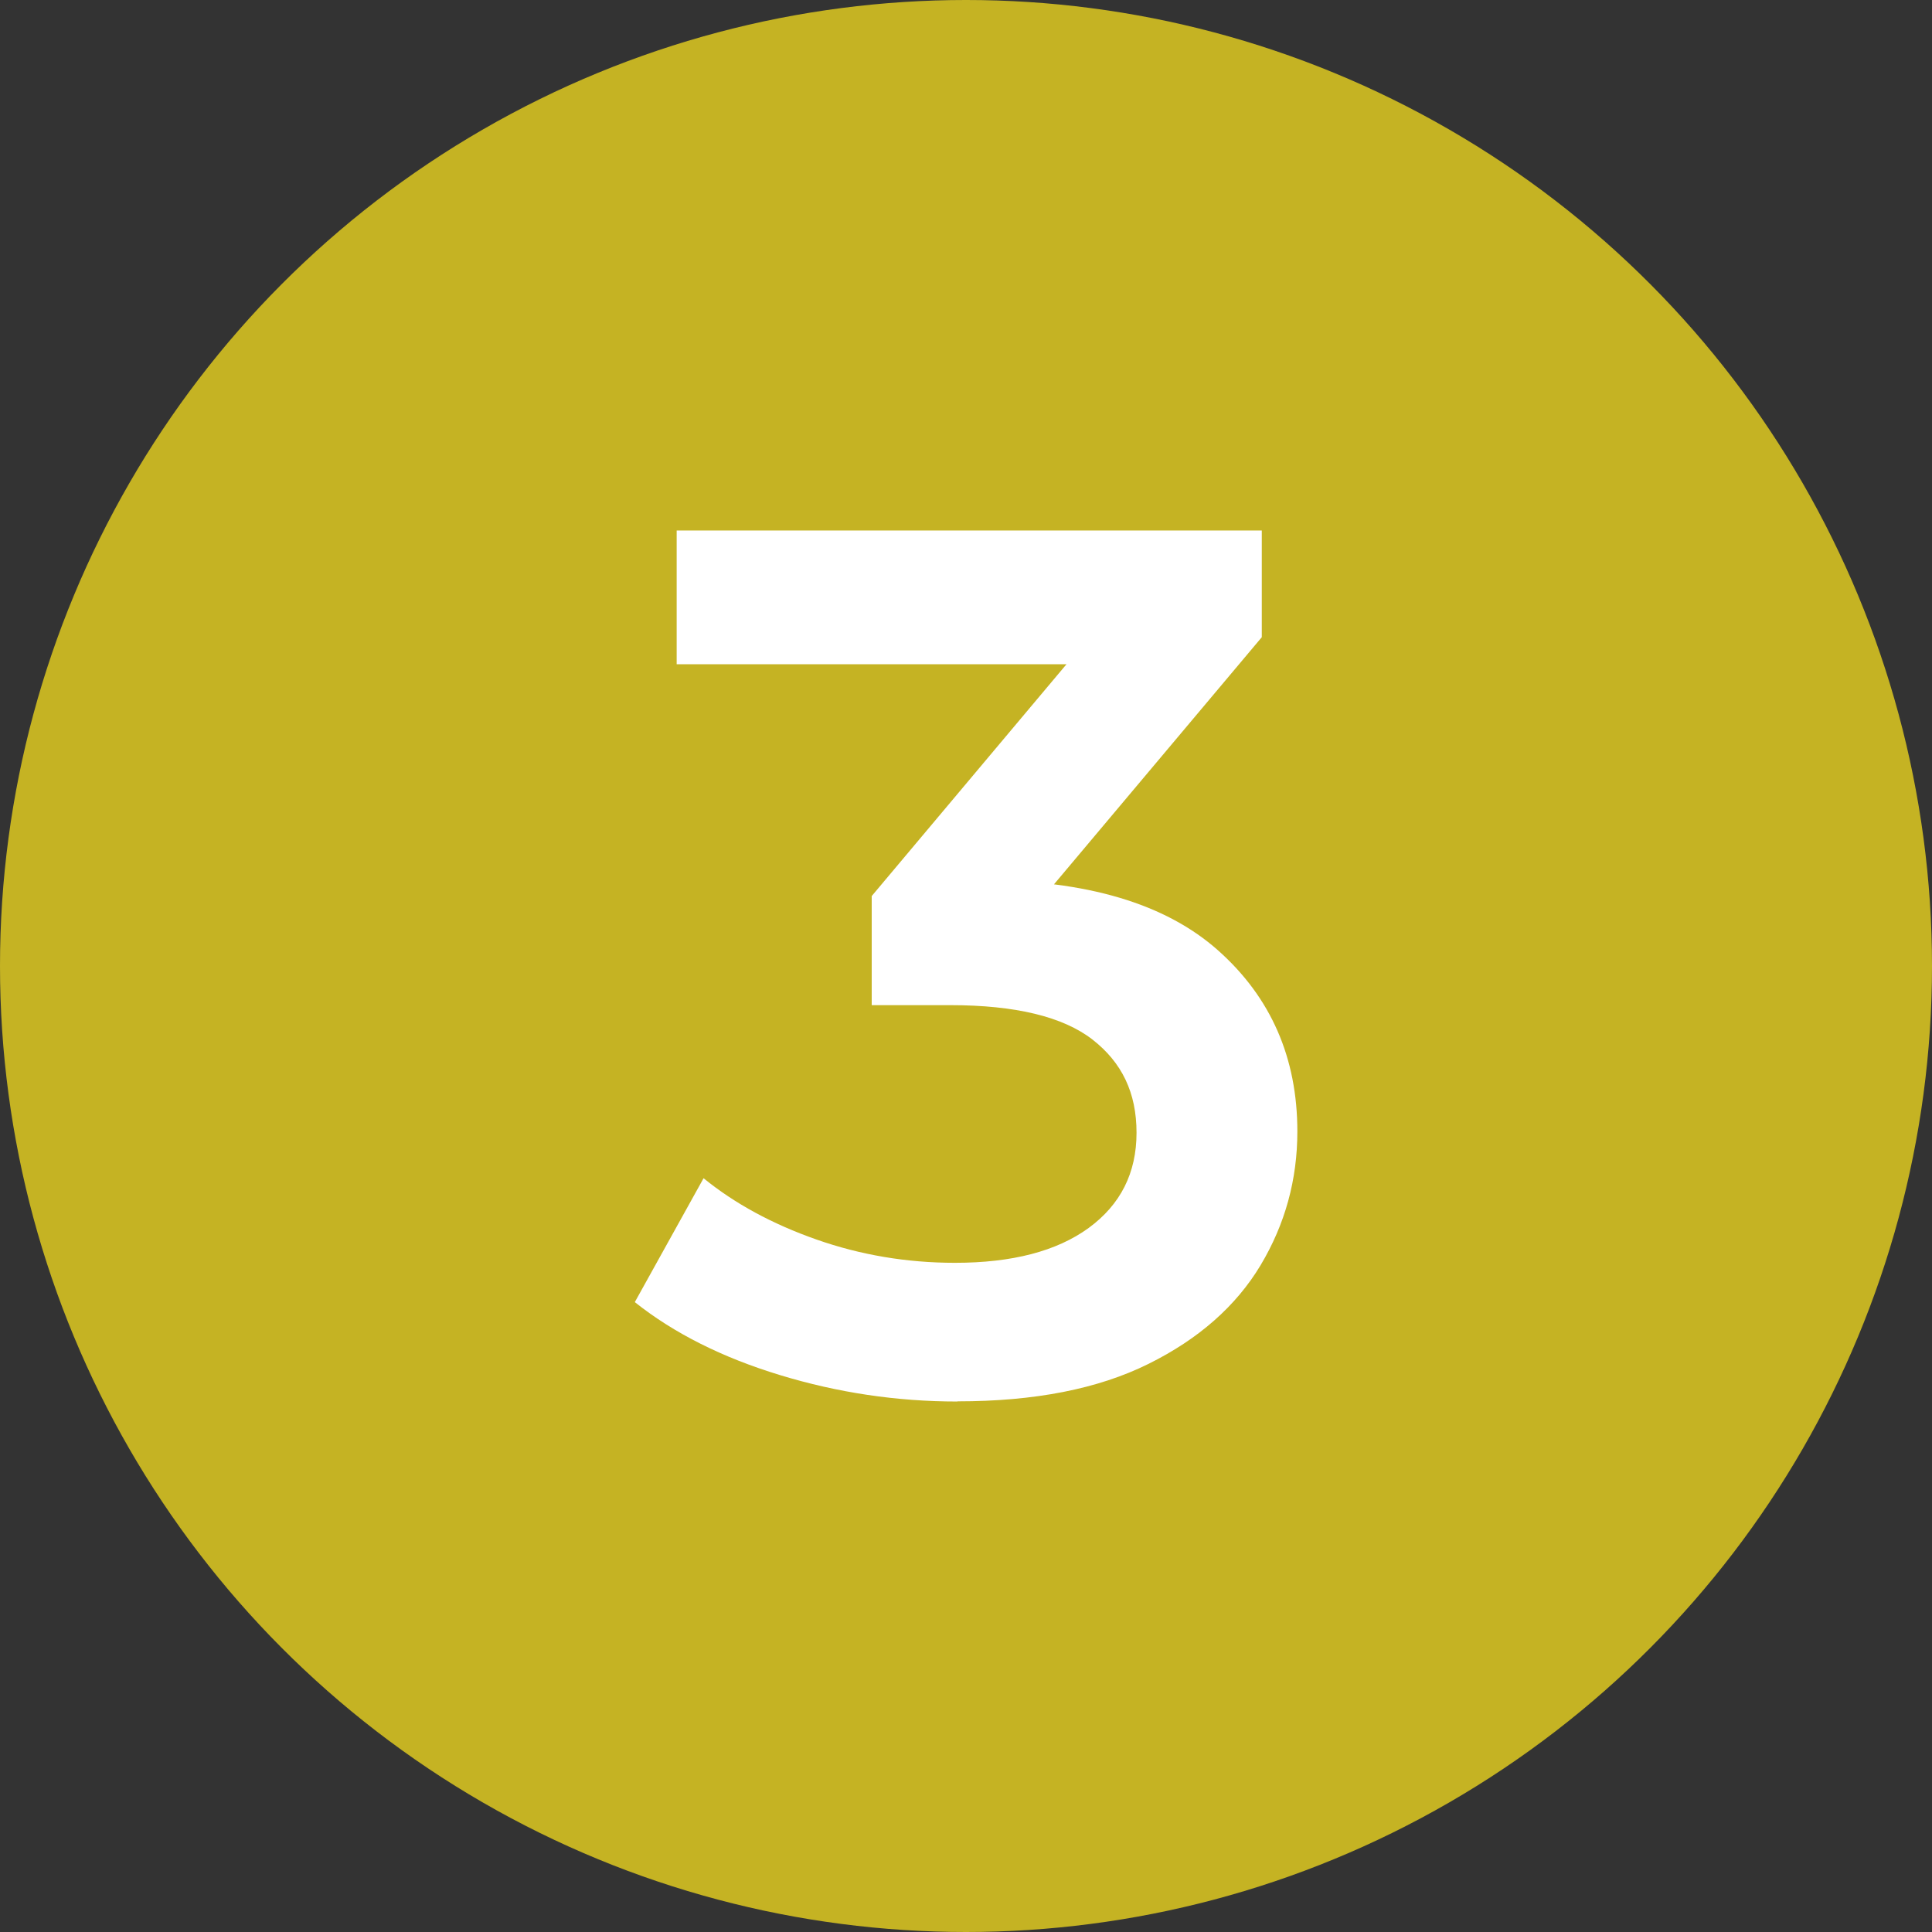
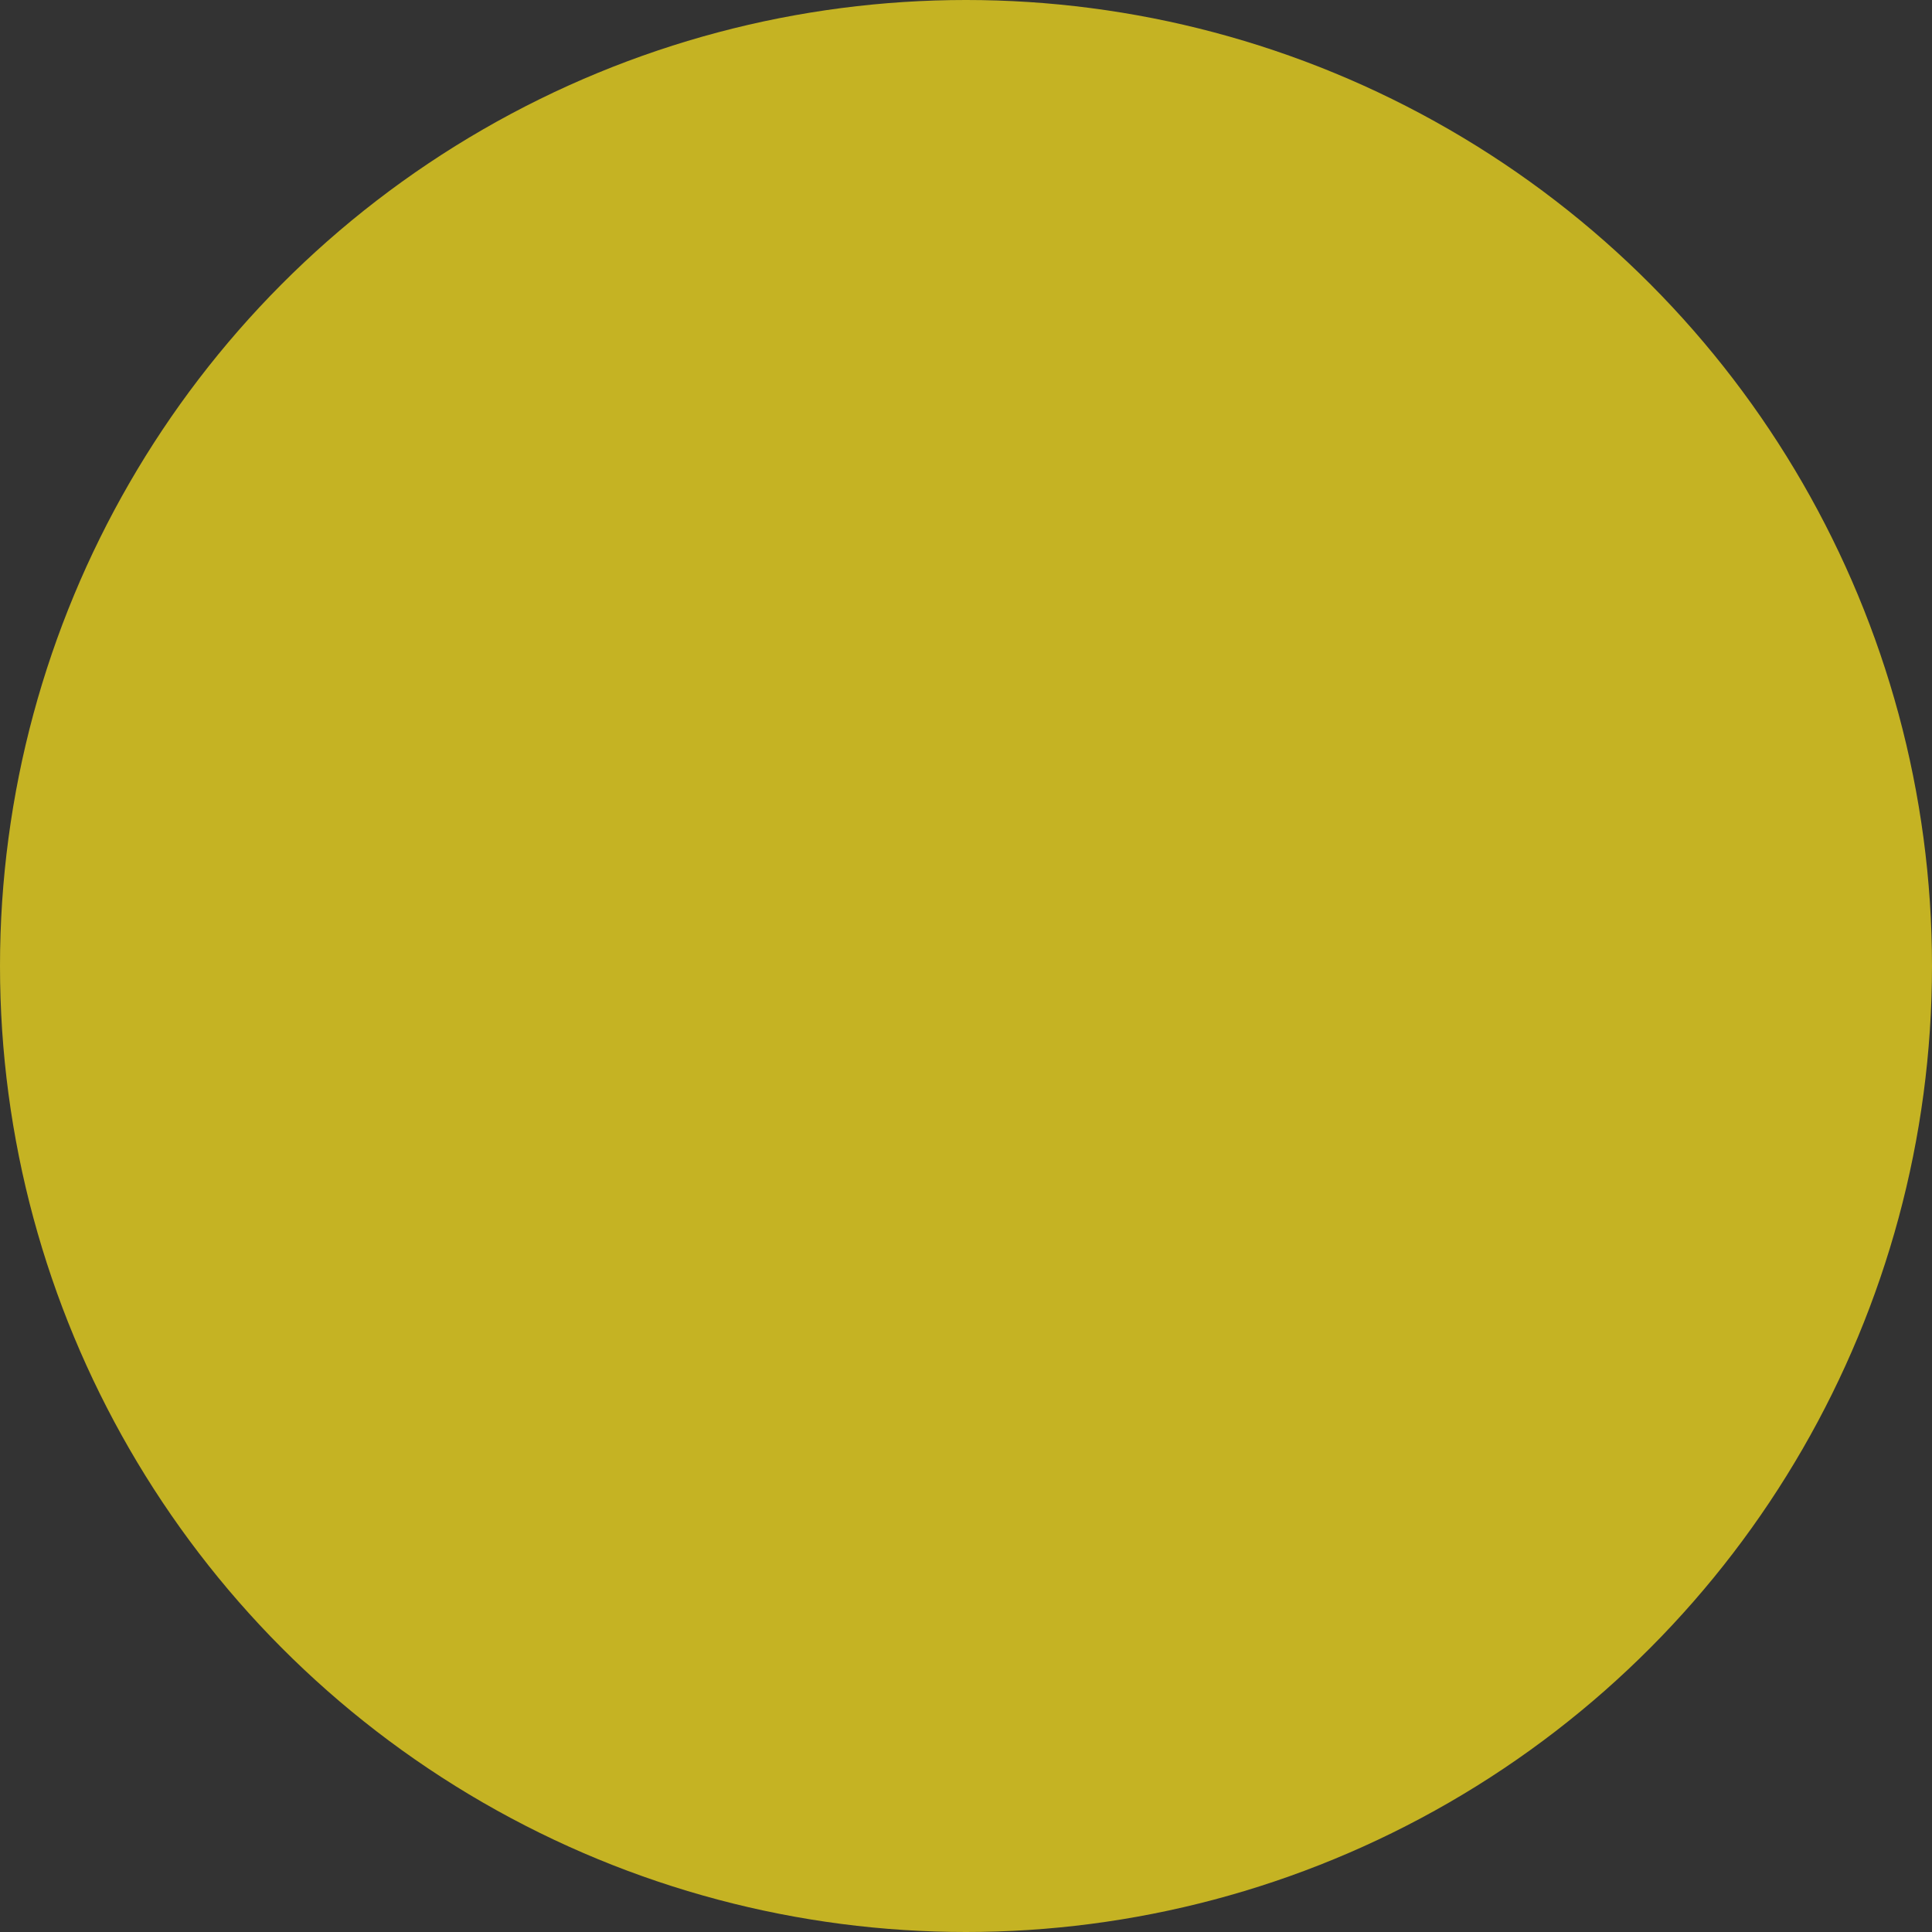
<svg xmlns="http://www.w3.org/2000/svg" id="Capa_2" data-name="Capa 2" viewBox="0 0 113.52 113.52">
  <rect x="0" y="0" width="113.52" height="113.52" fill="#333333" stroke="none" />
  <defs>
    <style>      .cls-1 {        fill: #c5b323;      }      .cls-1, .cls-2 {        stroke-width: 0px;      }      .cls-2 {        fill: #fff;      }    </style>
  </defs>
  <g id="Layer_1" data-name="Layer 1">
    <g id="Services_03" data-name="Services 03">
      <circle class="cls-1" cx="56.76" cy="56.76" r="56.76" />
-       <path class="cls-2" d="m56.25,82.35c-3.56,0-7.03-.52-10.41-1.55-3.39-1.03-6.24-2.46-8.54-4.29l4.04-7.28c1.83,1.49,4.04,2.69,6.63,3.6,2.59.91,5.31,1.37,8.14,1.37,3.36,0,5.98-.68,7.86-2.05,1.87-1.37,2.81-3.23,2.81-5.59s-.86-4.13-2.59-5.48c-1.73-1.34-4.52-2.02-8.36-2.02h-4.61v-6.41l14.41-17.15,1.23,3.53h-27.1v-7.86h34.38v6.27l-14.42,17.15-4.9-2.88h2.81c6.2,0,10.85,1.38,13.95,4.14,3.1,2.76,4.65,6.31,4.65,10.63,0,2.84-.72,5.45-2.16,7.86-1.44,2.4-3.64,4.34-6.59,5.8-2.96,1.47-6.69,2.2-11.21,2.2Z" />
    </g>
  </g>
</svg>